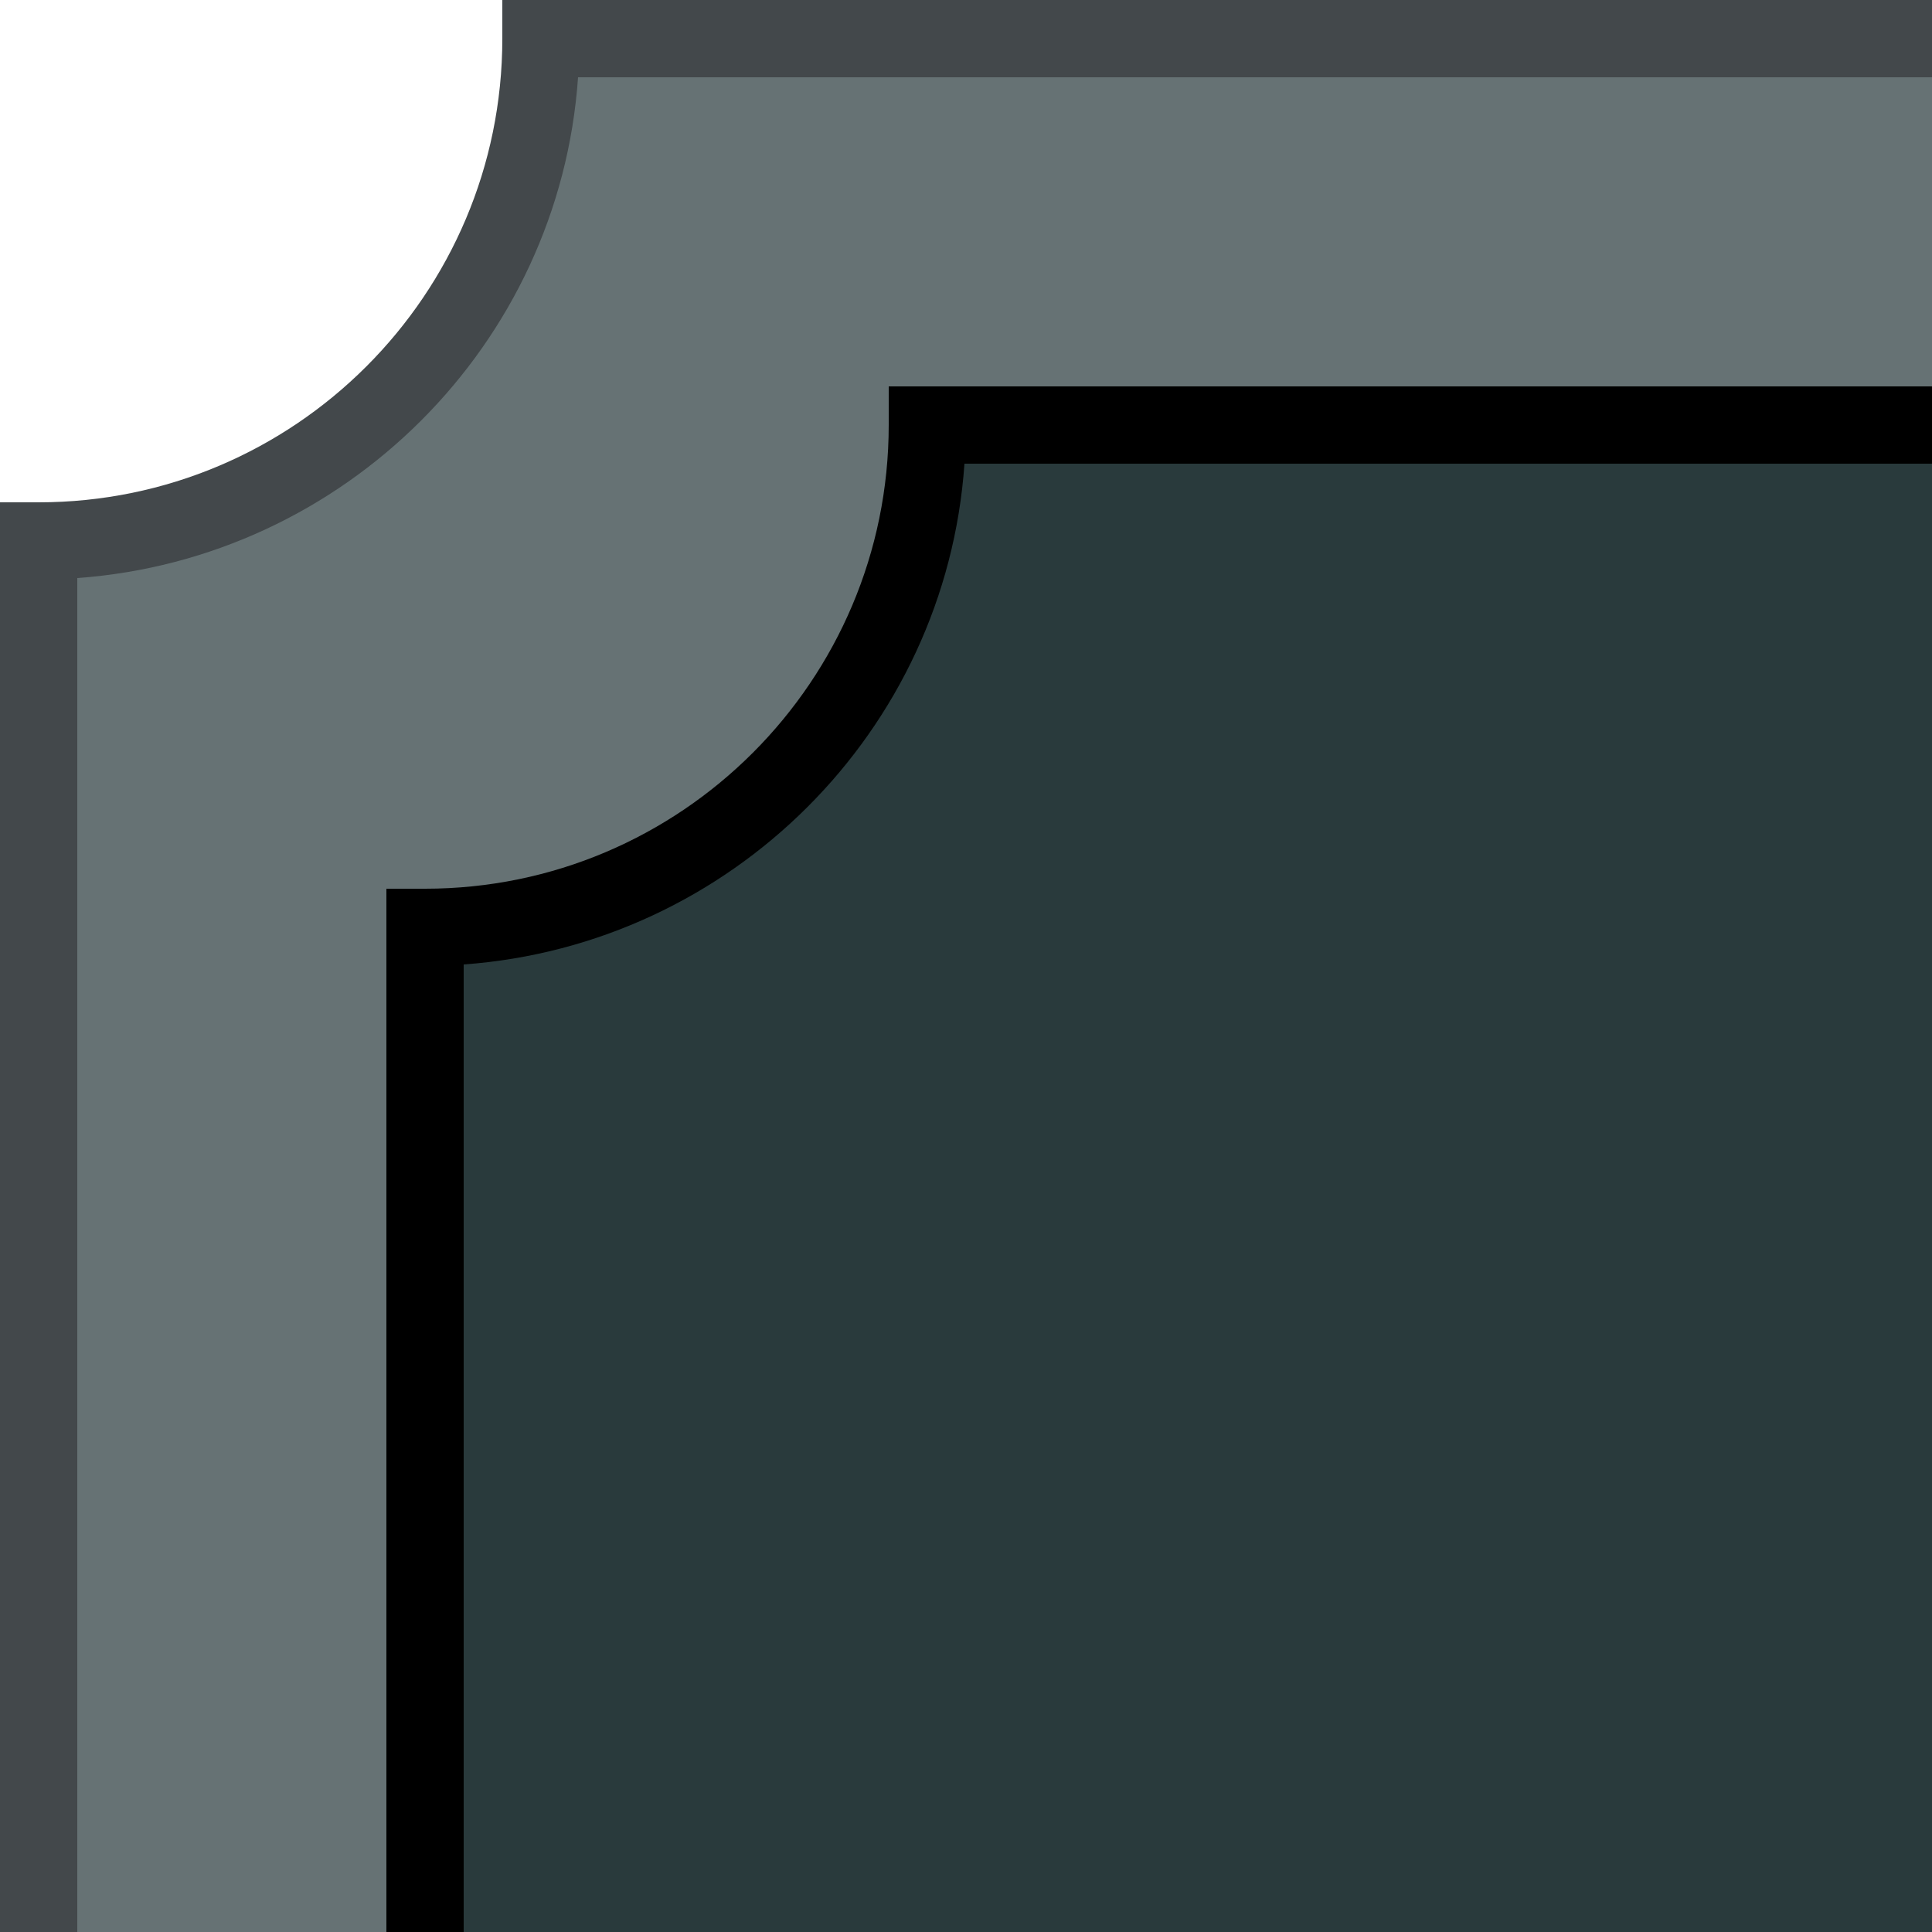
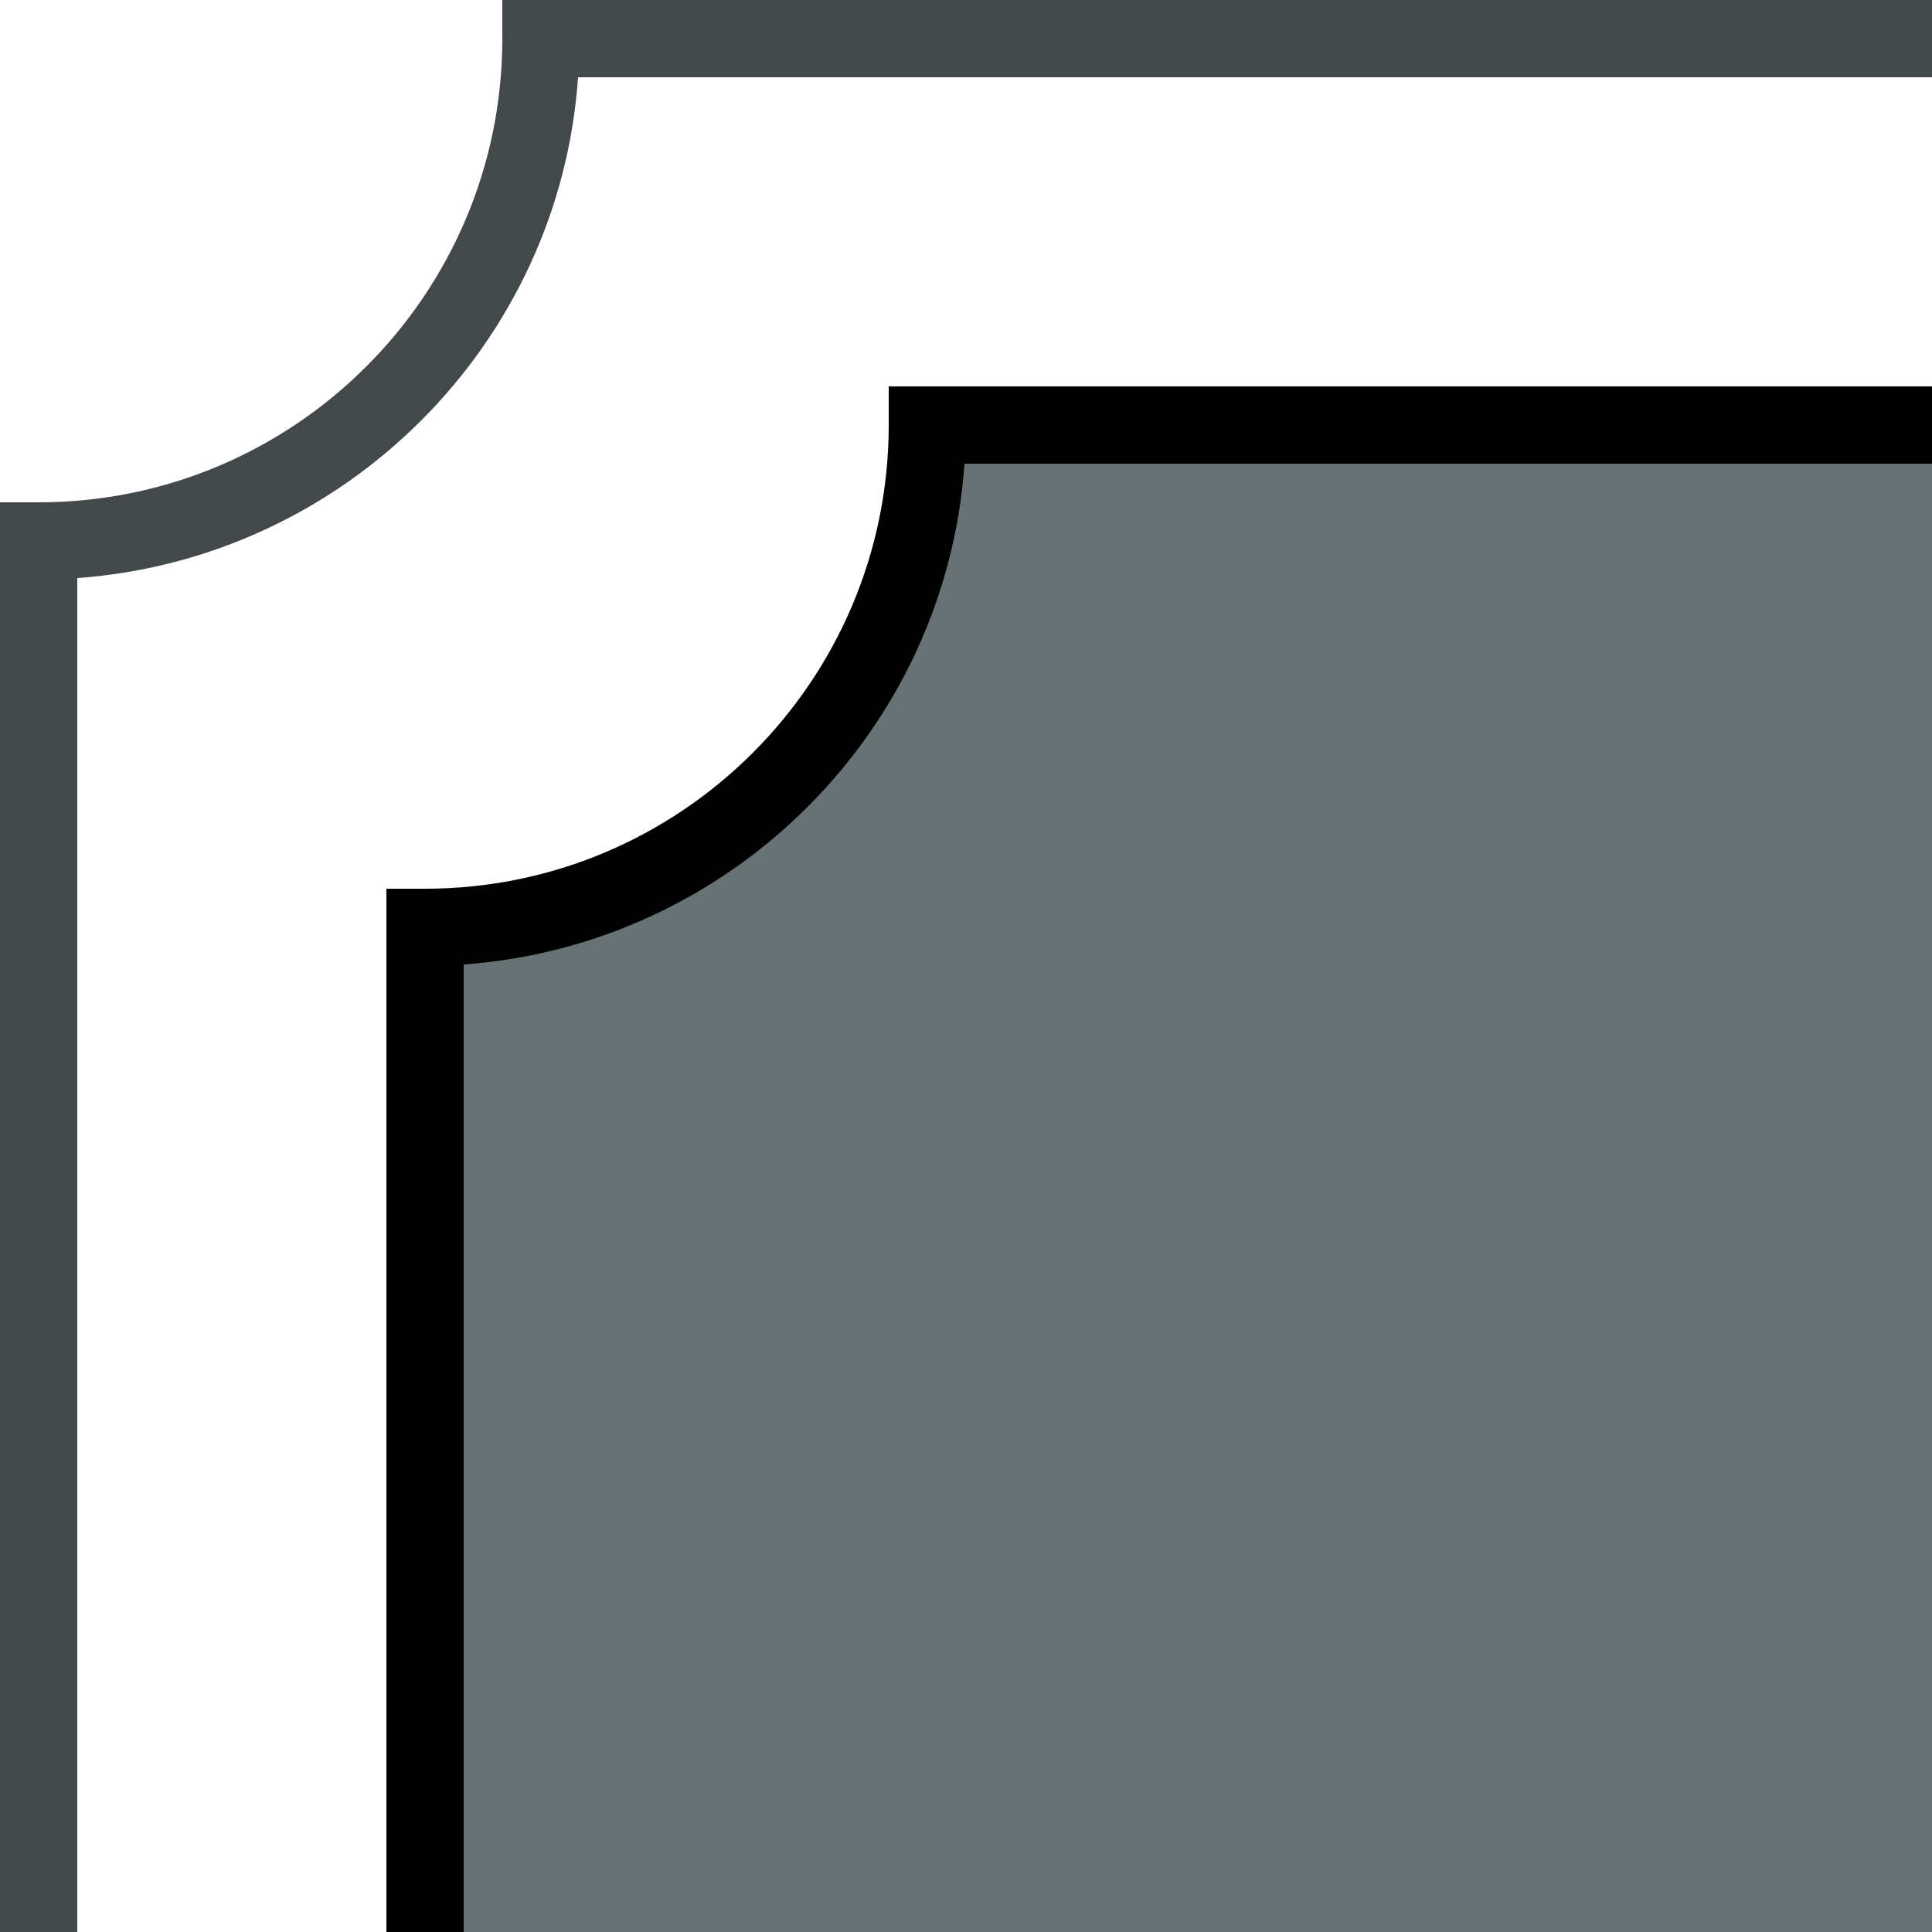
<svg xmlns="http://www.w3.org/2000/svg" id="Layer_1" data-name="Layer 1" viewBox="0 0 25 25">
  <defs>
    <style>
      .cls-1 {
        fill: #43484b;
      }

      .cls-2 {
        fill: #001418;
        fill-rule: evenodd;
        opacity: .6;
      }
    </style>
  </defs>
-   <path class="cls-2" d="M413.5,.5h-83.5s-300.92,0-300.92,0h0s-22.08,0-22.08,0c0,3.59-2.91,6.5-6.5,6.5V54c3.59,0,6.5,2.91,6.5,6.5H60.5s279.58,0,279.58,0h0s73.42,0,73.42,0c0-3.59,2.91-6.5,6.5-6.5V7c-3.59,0-6.5-2.91-6.5-6.5Z" />
  <path class="cls-2" d="M408.5,5.5h-78.5s-295.92,0-295.92,0h0s-22.08,0-22.08,0c0,3.59-2.91,6.5-6.5,6.5V49c3.59,0,6.5,2.91,6.5,6.5H60.5s279.58,0,279.58,0h0s68.42,0,68.42,0c0-3.59,2.91-6.5,6.5-6.5V12c-3.59,0-6.5-2.91-6.5-6.5Z" />
  <path d="M340.5,56v-1H12.48c-.25-3.46-3.02-6.24-6.48-6.48V12.48c3.46-.25,6.24-3.02,6.48-6.48H340.5v-1H11.5v.5c0,3.31-2.69,6-6,6h-.5V49.5h.5c3.31,0,6,2.69,6,6v.5H340.5Z" />
  <path class="cls-1" d="M202.78,61v-1H7.48c-.25-3.46-3.02-6.24-6.48-6.48V7.48c3.46-.25,6.24-3.02,6.48-6.48H202.78V0H6.5V.5C6.5,3.81,3.81,6.5,.5,6.5H0V54.5H.5c3.31,0,6,2.69,6,6v.5H202.78Z" />
</svg>